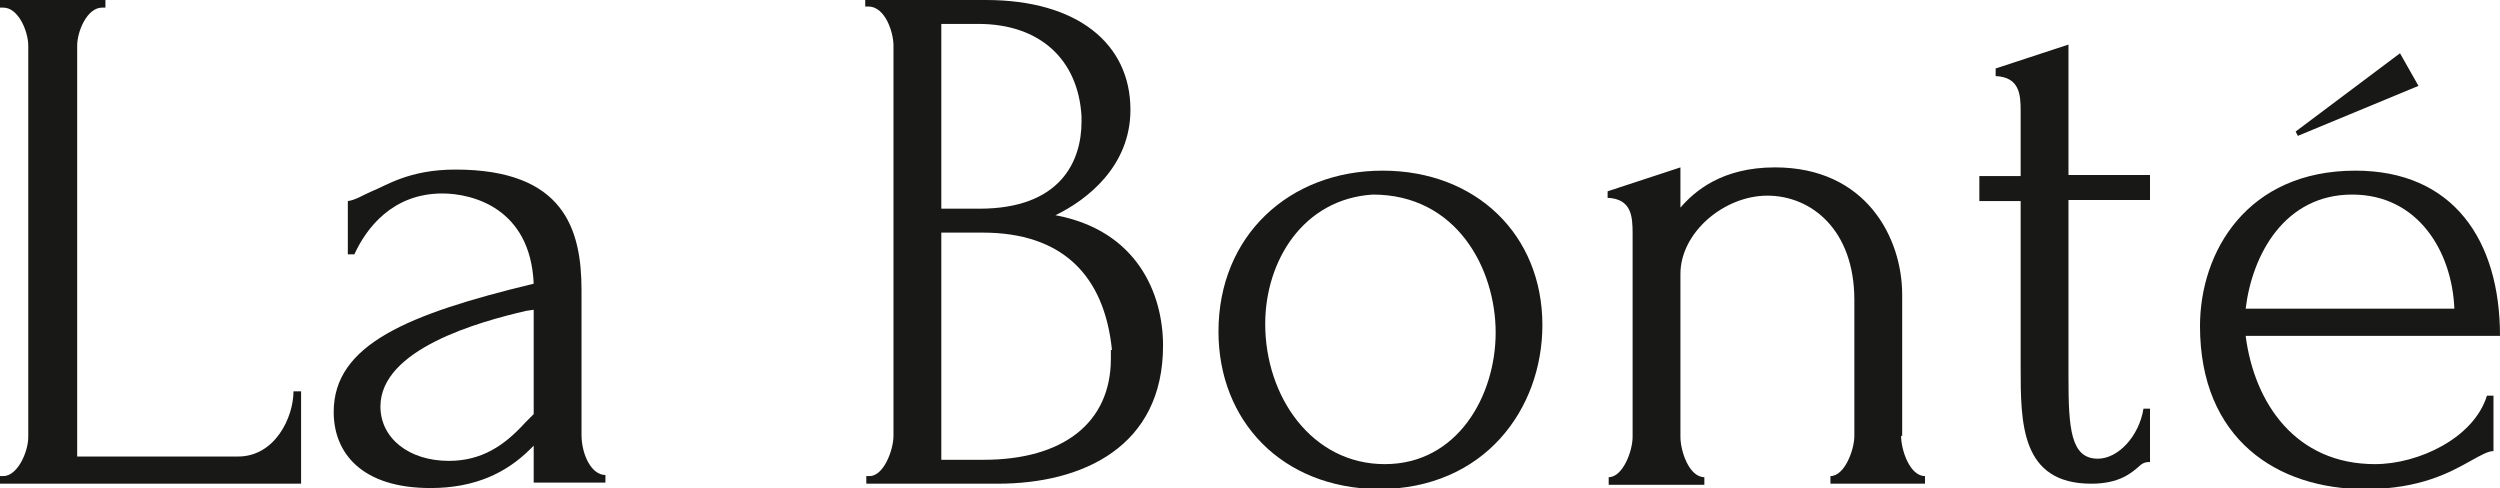
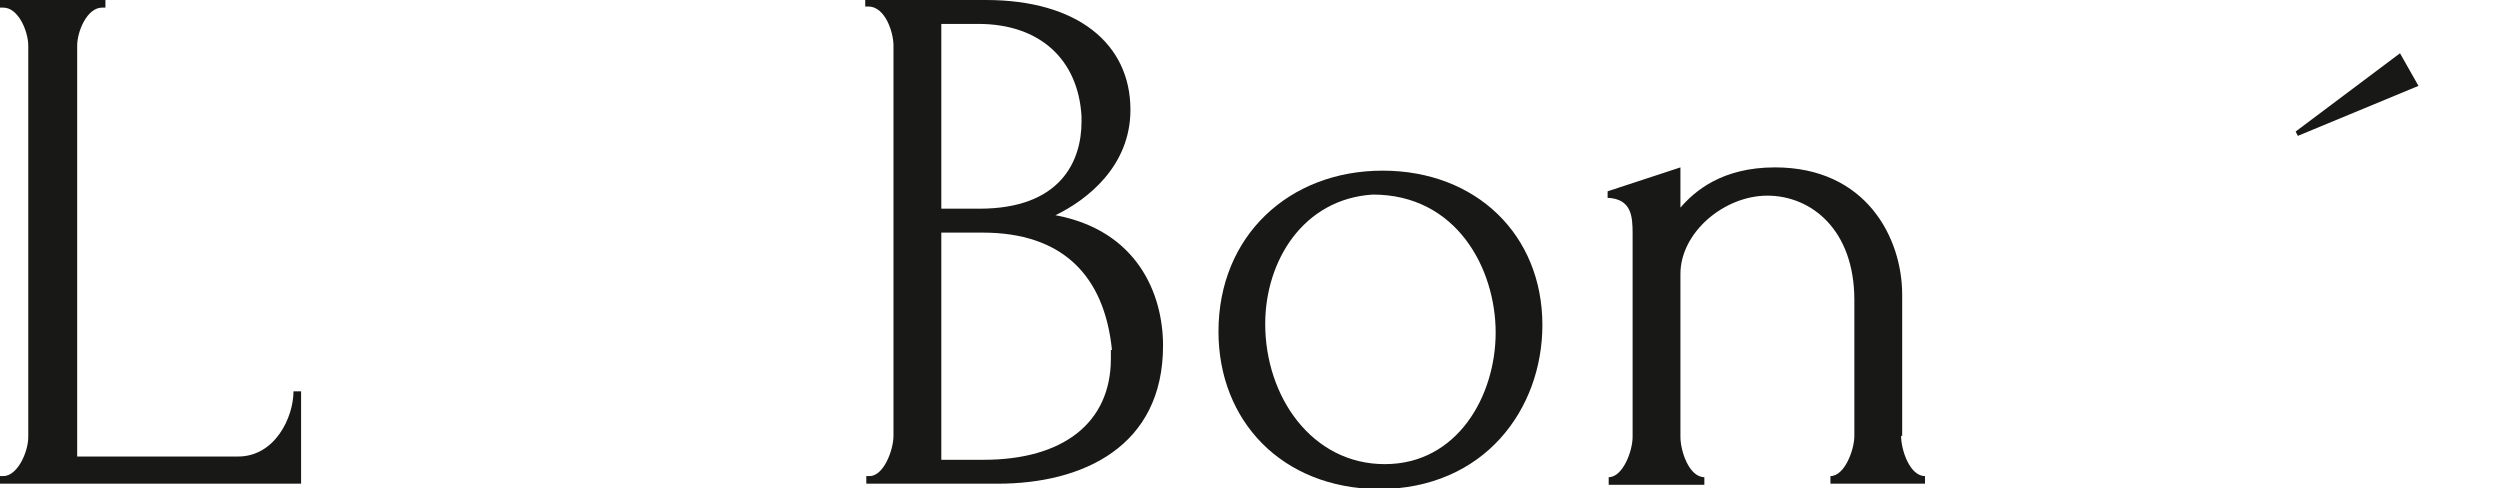
<svg xmlns="http://www.w3.org/2000/svg" version="1.1" id="Layer_1" x="0px" y="0px" viewBox="0 0 230 44.9" style="enable-background:new 0 0 230 44.9;" xml:space="preserve">
  <style type="text/css">
	.st0{fill:#181816;}
</style>
  <g>
    <path class="st0" d="M0,43.8h0.3c1.3,0,2.3-2.2,2.3-3.6v-36c0-1.3-0.9-3.5-2.3-3.5H0V0h9.7v0.7H9.4C8,0.7,7.1,2.9,7.1,4.2V42h14.8   c3.4,0,5.1-3.6,5.1-6h0.7v8.5H0V43.8z" />
-     <path class="st0" d="M49.1,44.5V41l-0.3,0.3c-2.2,2.2-5.1,3.6-9.2,3.6c-6.3,0-8.9-3.2-8.9-7c0-6.2,6.8-9,18.4-11.8   c-0.3-7-5.7-8.3-8.4-8.3c-4.6,0-7,3.2-8.1,5.6H32v-4.9c0.7-0.1,1.3-0.5,2.2-0.9c1.3-0.5,3.4-2,7.7-2c10,0,11.6,5.5,11.6,11.1v13.3   c0,1.8,0.9,3.7,2.2,3.7v0.7H49.1z M49.1,38.1v-9.6l-0.7,0.1C44.1,29.6,35,32.1,35,37.4c0,2.9,2.6,5,6.3,5c3,0,5.1-1.4,7-3.5   L49.1,38.1z" />
    <path class="st0" d="M79.7,43.8H80c1.3,0,2.2-2.4,2.2-3.7V4.2c0-1.3-0.8-3.6-2.3-3.6h-0.3V0h11.1c8.4,0,13.3,4,13.3,10.1   c0,5.2-4,8.3-6.9,9.7c7.5,1.4,9.9,7.2,9.9,12c0,9.3-7.4,12.7-15.2,12.7H79.7V43.8z M99.5,10.7c-0.3-5.2-3.8-8.5-9.5-8.5h-3.4v17   h3.5c7.5,0,9.4-4.4,9.4-8V10.7z M102.3,32.2c-0.7-6.9-4.6-10.8-11.9-10.8h-3.8v20.9h3.9c7.3,0,11.7-3.4,11.7-9.3V32.2z" />
    <path class="st0" d="M112.1,30.5c0-8.8,6.5-14.8,15.1-14.8s14.7,5.9,14.7,14.2c0,7.7-5.3,15.1-15.1,15.1   C117.9,44.9,112.1,38.7,112.1,30.5z M116.4,29.8c0,6.7,4.3,12.9,11,12.9c6.7,0,10.2-6.3,10.2-12.1c0-5.9-3.6-12.7-11.3-12.7   C119.9,18.3,116.4,24,116.4,29.8z" />
    <path class="st0" d="M174.9,40.1c0,1.3,0.8,3.7,2.2,3.7v0.7h-8.7v-0.7c1.3,0,2.2-2.4,2.2-3.7V27.6c0-6.5-4-9.6-8-9.6   c-4,0-8,3.4-8,7.2v15c0,1.3,0.8,3.7,2.2,3.7v0.7h-8.8v-0.7c1.3,0,2.2-2.4,2.2-3.7V21.5c0-1.6-0.1-3.2-2.3-3.3v-0.6l6.7-2.2v3.7   c1.3-1.5,3.8-3.7,8.7-3.7c8.4,0,11.7,6.5,11.7,11.7V40.1z" />
-     <path class="st0" d="M190.3,18.5v16.2c0,4.7,0.2,7.5,2.7,7.5c1.9,0,3.8-2.1,4.2-4.6h0.6v4.9c-0.4,0-0.7,0.1-1,0.4   c-0.7,0.6-1.8,1.6-4.4,1.6c-6.5,0-6.5-5.6-6.5-10.7V18.5h-3.8v-2.3h3.8v-6c0-1.5-0.1-3.1-2.3-3.2V6.3l6.7-2.2v12h7.5v2.3H190.3z" />
-     <path class="st0" d="M218.5,42.7c-7.3,0-11.1-5.6-11.9-11.8H230c0-8.8-4.3-15.2-13.3-15.2c-10,0-14.3,7.5-14.3,14.3   c0,10.4,7.1,15,15.2,15c5.1,0,7.9-1.6,9.7-2.6c0.9-0.5,1.6-0.9,2.1-0.9v-5.1h-0.6C227.6,40.3,222.5,42.7,218.5,42.7z M216.4,17.9   c6.1,0,9.2,5.3,9.4,10.5h-19.2C207.2,23.4,210.2,17.9,216.4,17.9z" />
    <polygon class="st0" points="211.2,12.1 220.8,4.9 222.5,7.9 211.4,12.5  " />
  </g>
</svg>